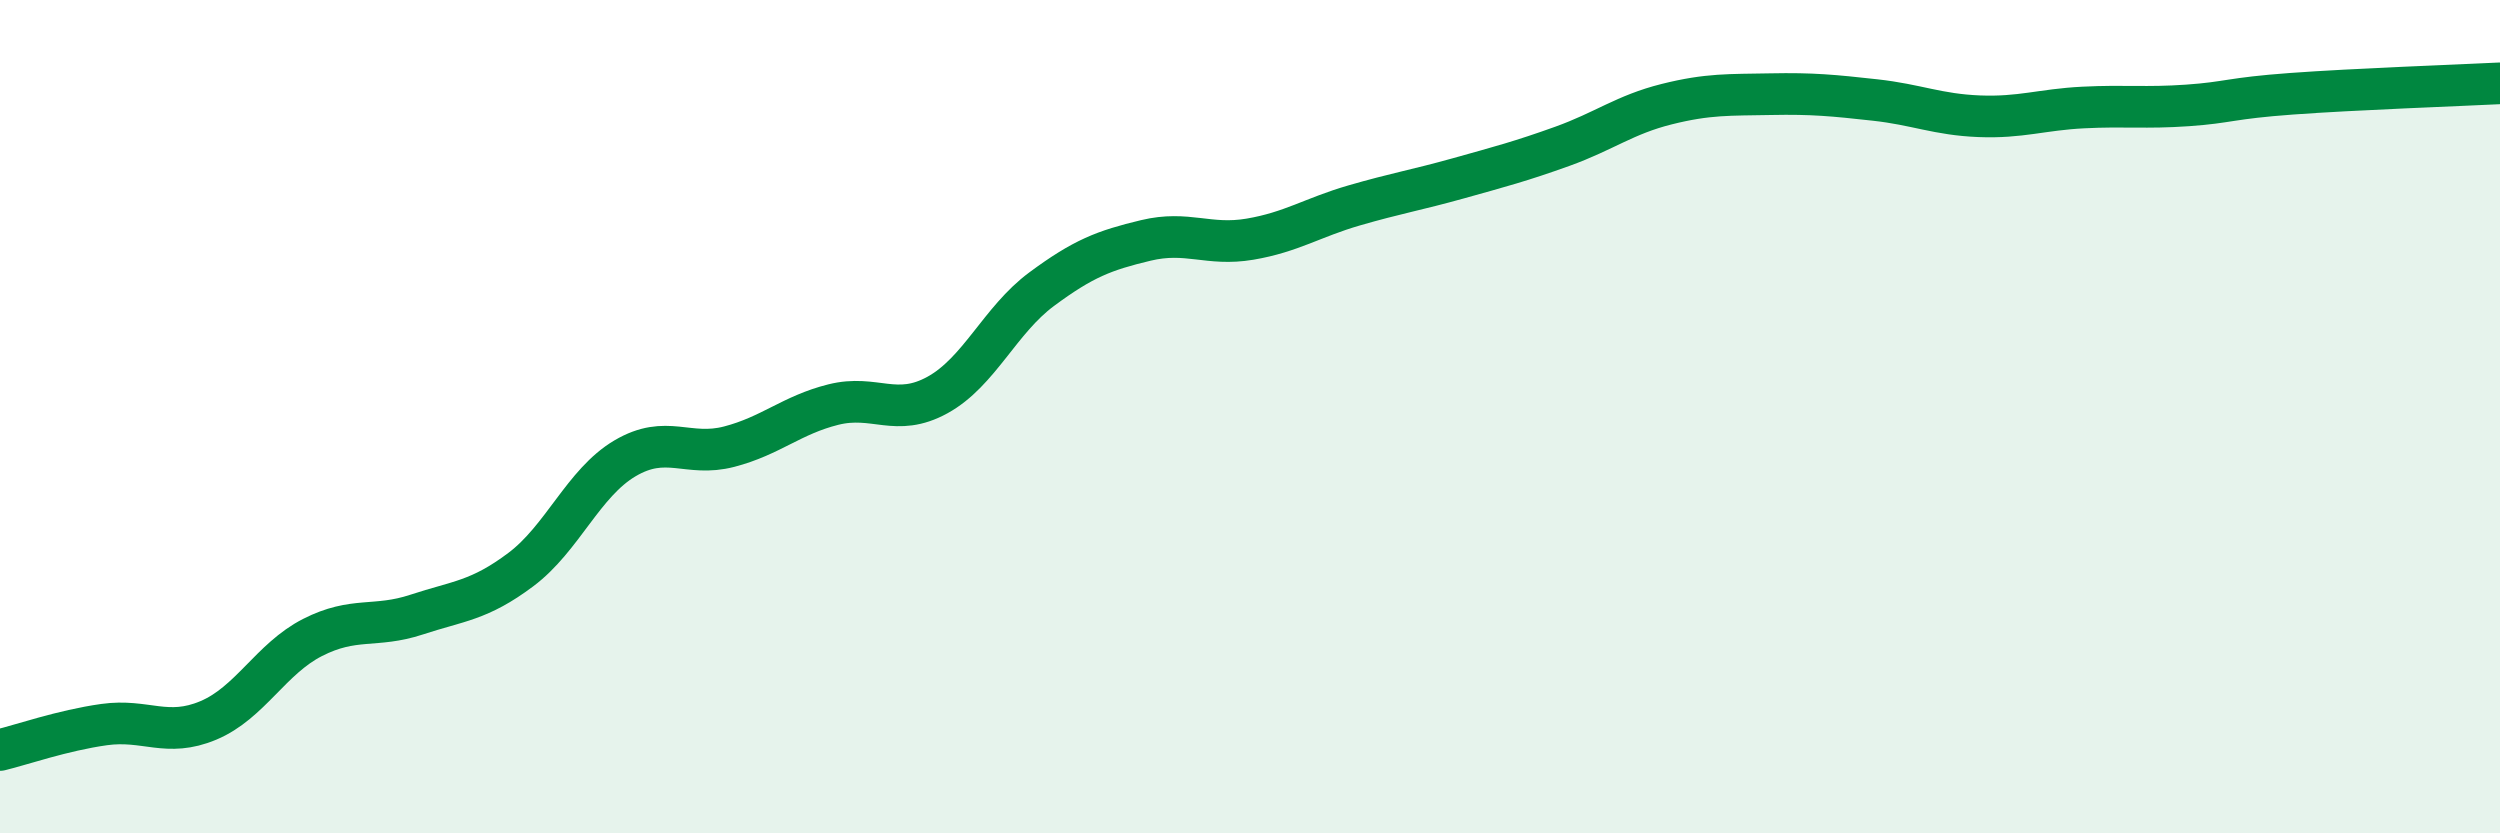
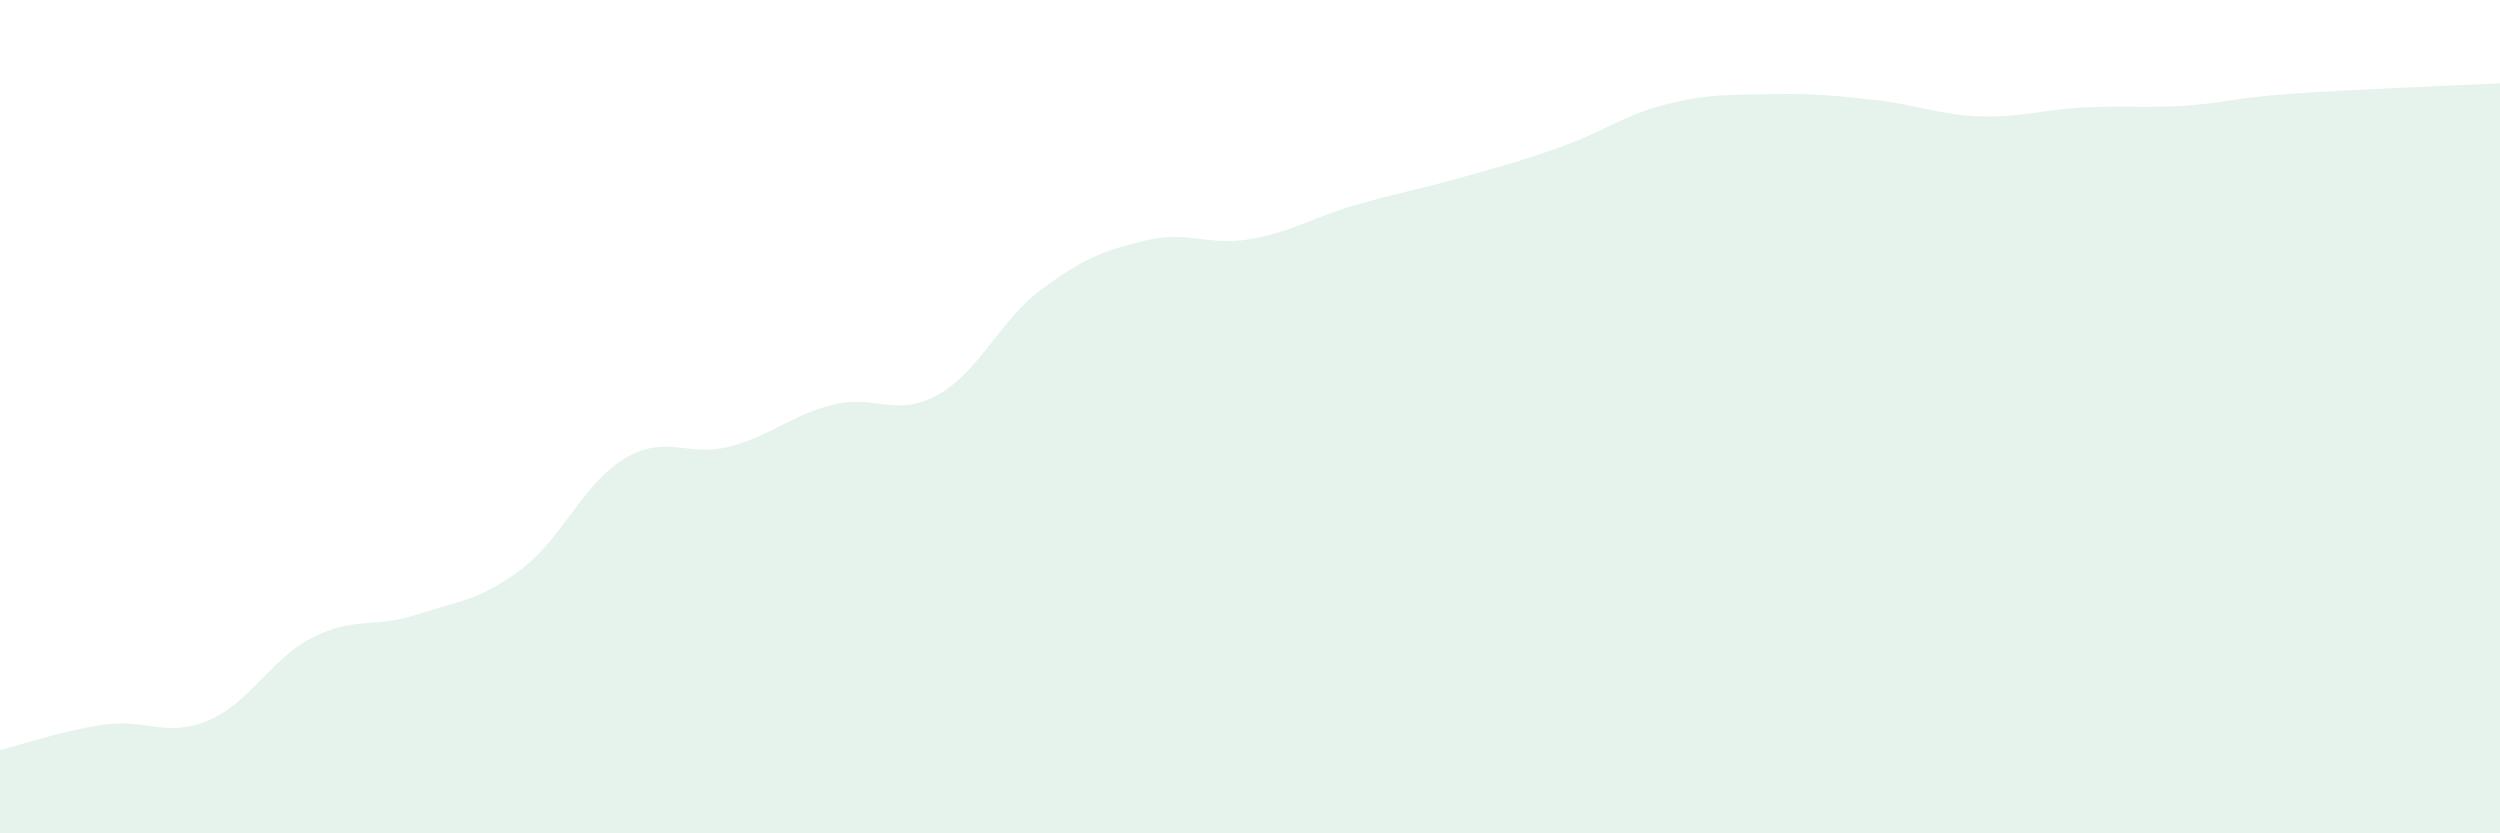
<svg xmlns="http://www.w3.org/2000/svg" width="60" height="20" viewBox="0 0 60 20">
  <path d="M 0,18 C 0.5,17.88 1.5,17.53 2.5,17.39 C 3.5,17.25 4,17.71 5,17.29 C 6,16.87 6.5,15.81 7.5,15.3 C 8.5,14.79 9,15.08 10,14.75 C 11,14.42 11.5,14.42 12.5,13.67 C 13.5,12.92 14,11.59 15,11 C 16,10.41 16.5,10.98 17.5,10.72 C 18.5,10.46 19,9.96 20,9.71 C 21,9.46 21.5,10.03 22.5,9.48 C 23.5,8.93 24,7.68 25,6.94 C 26,6.2 26.5,6.01 27.5,5.77 C 28.5,5.53 29,5.91 30,5.74 C 31,5.57 31.5,5.22 32.5,4.93 C 33.5,4.64 34,4.56 35,4.28 C 36,4 36.5,3.87 37.5,3.51 C 38.5,3.15 39,2.75 40,2.5 C 41,2.25 41.5,2.28 42.5,2.26 C 43.5,2.24 44,2.29 45,2.4 C 46,2.51 46.5,2.75 47.5,2.79 C 48.5,2.83 49,2.63 50,2.58 C 51,2.53 51.5,2.6 52.5,2.53 C 53.5,2.46 53.5,2.36 55,2.25 C 56.5,2.14 59,2.05 60,2L60 20L0 20Z" fill="#008740" opacity="0.1" stroke-linecap="round" stroke-linejoin="round" />
-   <path d="M 0,18 C 0.5,17.88 1.5,17.53 2.5,17.39 C 3.5,17.25 4,17.71 5,17.29 C 6,16.87 6.5,15.81 7.5,15.3 C 8.5,14.79 9,15.08 10,14.75 C 11,14.42 11.5,14.42 12.5,13.67 C 13.5,12.92 14,11.59 15,11 C 16,10.41 16.5,10.98 17.5,10.72 C 18.5,10.46 19,9.96 20,9.71 C 21,9.46 21.5,10.03 22.5,9.48 C 23.5,8.93 24,7.68 25,6.94 C 26,6.2 26.5,6.01 27.5,5.77 C 28.5,5.53 29,5.91 30,5.74 C 31,5.57 31.5,5.22 32.5,4.93 C 33.5,4.64 34,4.56 35,4.28 C 36,4 36.5,3.87 37.5,3.51 C 38.5,3.15 39,2.75 40,2.5 C 41,2.25 41.5,2.28 42.5,2.26 C 43.5,2.24 44,2.29 45,2.4 C 46,2.51 46.5,2.75 47.5,2.79 C 48.5,2.83 49,2.63 50,2.58 C 51,2.53 51.5,2.6 52.5,2.53 C 53.5,2.46 53.5,2.36 55,2.25 C 56.5,2.14 59,2.05 60,2" stroke="#008740" stroke-width="1" fill="none" stroke-linecap="round" stroke-linejoin="round" />
</svg>